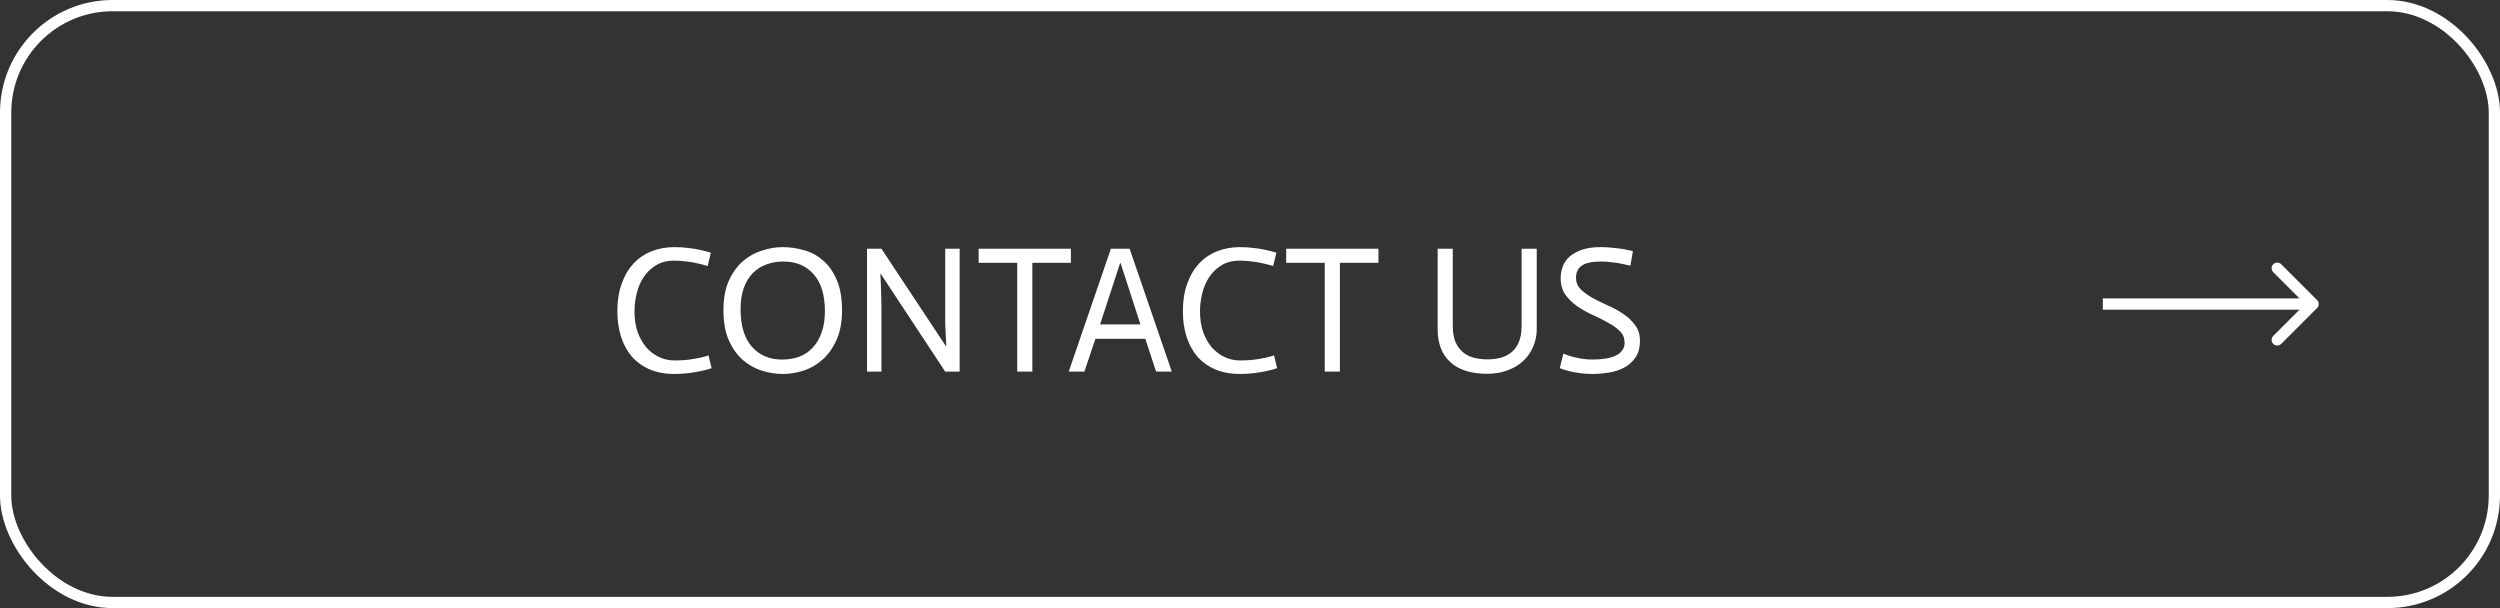
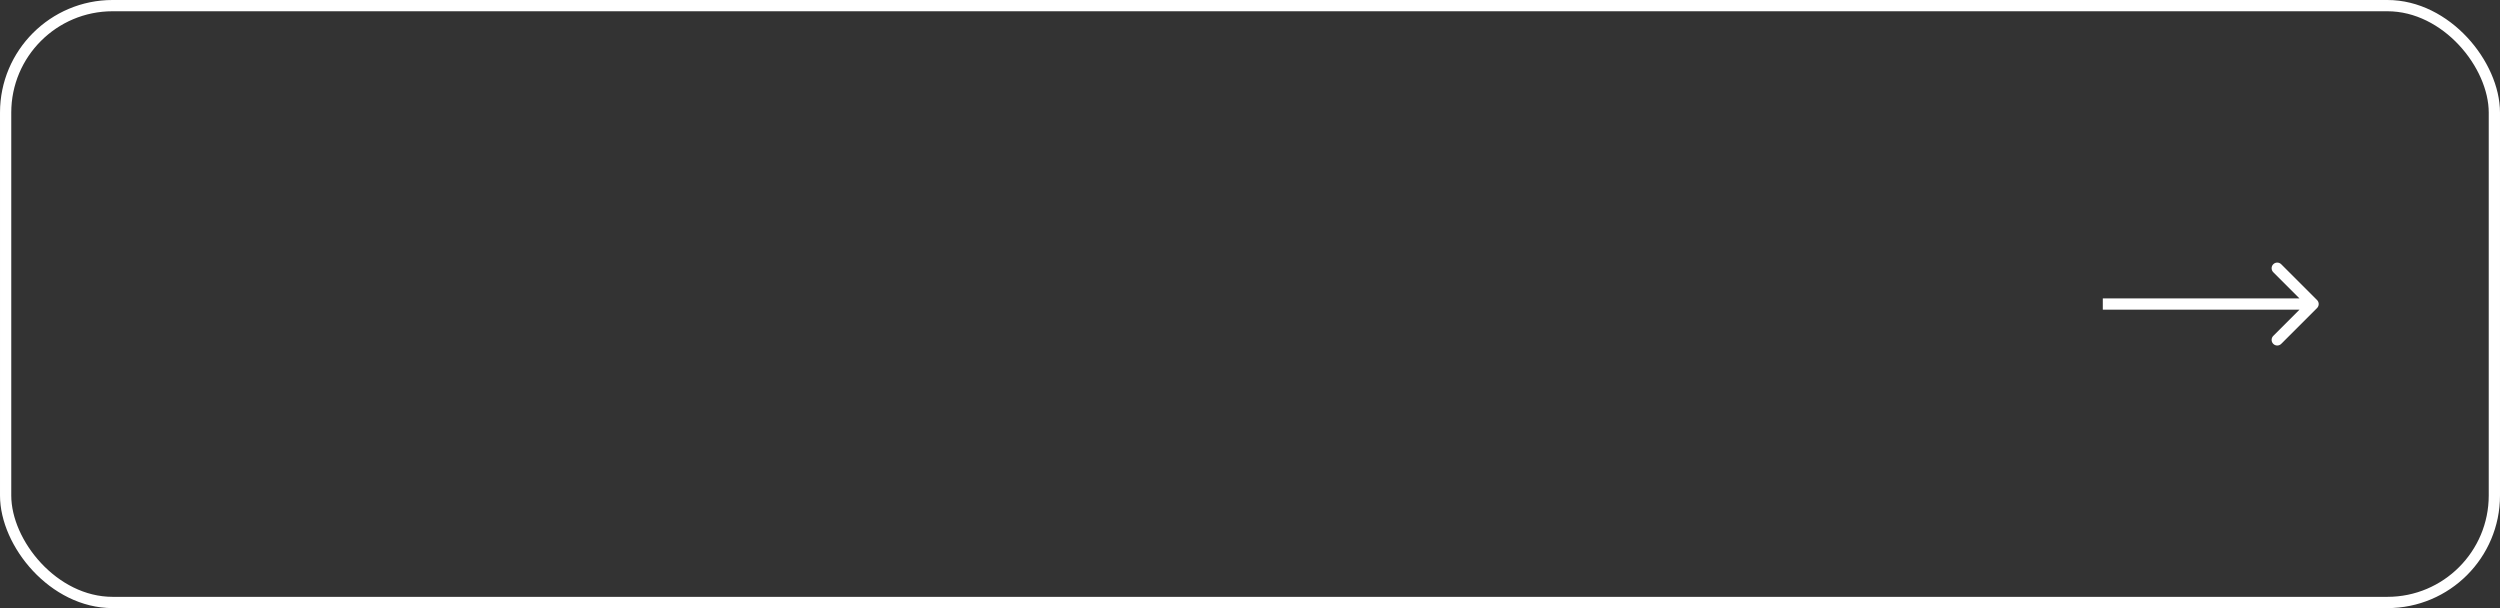
<svg xmlns="http://www.w3.org/2000/svg" width="222" height="54" viewBox="0 0 222 54" fill="none">
  <rect x="0" y="0" width="222" height="54" fill="#333333" stroke="none" />
  <rect x="0.5" y="0.5" width="221" height="53" rx="9.5" stroke="white" />
-   <path d="M62.838 23.624C62.571 23.539 62.288 23.464 61.99 23.4C61.691 23.325 61.36 23.267 60.998 23.224C60.646 23.171 60.272 23.144 59.878 23.144C59.238 23.144 58.694 23.283 58.246 23.56C57.798 23.837 57.43 24.195 57.142 24.632C56.864 25.059 56.662 25.539 56.534 26.072C56.406 26.605 56.342 27.133 56.342 27.656C56.342 28.317 56.432 28.92 56.614 29.464C56.806 29.997 57.062 30.456 57.382 30.84C57.712 31.213 58.091 31.501 58.518 31.704C58.955 31.907 59.414 32.008 59.894 32.008C60.342 32.008 60.752 31.987 61.126 31.944C61.499 31.891 61.819 31.837 62.086 31.784C62.395 31.72 62.672 31.645 62.918 31.56L63.19 32.696C62.902 32.792 62.582 32.877 62.23 32.952C61.931 33.016 61.584 33.075 61.19 33.128C60.795 33.181 60.363 33.208 59.894 33.208C59.051 33.208 58.31 33.069 57.67 32.792C57.04 32.515 56.512 32.131 56.086 31.64C55.67 31.139 55.355 30.552 55.142 29.88C54.928 29.197 54.822 28.451 54.822 27.64C54.822 26.712 54.95 25.896 55.206 25.192C55.462 24.477 55.814 23.88 56.262 23.4C56.71 22.92 57.243 22.557 57.862 22.312C58.48 22.067 59.158 21.944 59.894 21.944C60.342 21.944 60.758 21.971 61.142 22.024C61.536 22.067 61.894 22.125 62.214 22.2C62.544 22.275 62.848 22.355 63.126 22.44L62.838 23.624ZM64.243 27.544C64.243 26.509 64.403 25.635 64.724 24.92C65.054 24.205 65.47 23.629 65.972 23.192C66.484 22.755 67.049 22.44 67.668 22.248C68.297 22.045 68.91 21.944 69.507 21.944C70.105 21.944 70.713 22.029 71.332 22.2C71.961 22.36 72.526 22.653 73.028 23.08C73.54 23.496 73.956 24.067 74.275 24.792C74.606 25.517 74.772 26.44 74.772 27.56C74.772 28.605 74.606 29.485 74.275 30.2C73.956 30.915 73.54 31.496 73.028 31.944C72.526 32.392 71.961 32.717 71.332 32.92C70.713 33.112 70.105 33.208 69.507 33.208C68.91 33.208 68.297 33.112 67.668 32.92C67.049 32.728 66.484 32.413 65.972 31.976C65.47 31.539 65.054 30.957 64.724 30.232C64.403 29.507 64.243 28.611 64.243 27.544ZM73.251 27.624C73.251 26.184 72.915 25.091 72.243 24.344C71.582 23.597 70.692 23.224 69.572 23.224C69.006 23.224 68.489 23.315 68.019 23.496C67.561 23.667 67.161 23.928 66.82 24.28C66.489 24.632 66.228 25.075 66.035 25.608C65.854 26.131 65.763 26.749 65.763 27.464C65.763 28.904 66.094 30.008 66.755 30.776C67.427 31.544 68.323 31.928 69.444 31.928C69.998 31.928 70.51 31.843 70.98 31.672C71.449 31.491 71.849 31.219 72.18 30.856C72.521 30.493 72.782 30.045 72.963 29.512C73.156 28.979 73.251 28.349 73.251 27.624ZM76.992 22.088H78.272L84 30.744H84.032C84.01 30.435 83.994 30.104 83.984 29.752C83.962 29.453 83.946 29.112 83.936 28.728C83.936 28.333 83.936 27.933 83.936 27.528V22.088H85.216V33H83.936L78.208 24.312H78.176C78.186 24.632 78.202 24.968 78.224 25.32C78.234 25.629 78.245 25.976 78.256 26.36C78.266 26.744 78.272 27.139 78.272 27.544V33H76.992V22.088ZM90.327 23.336H86.903V22.088H95.095V23.336H91.671V33H90.327V23.336ZM98.647 22.088H100.311L104.055 33H102.663L101.703 30.088H97.271L96.295 33H94.903L98.647 22.088ZM101.271 28.808L99.511 23.368H99.463L97.687 28.808H101.271ZM113.056 23.624C112.79 23.539 112.507 23.464 112.208 23.4C111.91 23.325 111.579 23.267 111.216 23.224C110.864 23.171 110.491 23.144 110.096 23.144C109.456 23.144 108.912 23.283 108.464 23.56C108.016 23.837 107.648 24.195 107.36 24.632C107.083 25.059 106.88 25.539 106.752 26.072C106.624 26.605 106.56 27.133 106.56 27.656C106.56 28.317 106.651 28.92 106.832 29.464C107.024 29.997 107.28 30.456 107.6 30.84C107.931 31.213 108.31 31.501 108.736 31.704C109.174 31.907 109.632 32.008 110.112 32.008C110.56 32.008 110.971 31.987 111.344 31.944C111.718 31.891 112.038 31.837 112.304 31.784C112.614 31.72 112.891 31.645 113.136 31.56L113.408 32.696C113.12 32.792 112.8 32.877 112.448 32.952C112.15 33.016 111.803 33.075 111.408 33.128C111.014 33.181 110.582 33.208 110.112 33.208C109.27 33.208 108.528 33.069 107.888 32.792C107.259 32.515 106.731 32.131 106.304 31.64C105.888 31.139 105.574 30.552 105.36 29.88C105.147 29.197 105.04 28.451 105.04 27.64C105.04 26.712 105.168 25.896 105.424 25.192C105.68 24.477 106.032 23.88 106.48 23.4C106.928 22.92 107.462 22.557 108.08 22.312C108.699 22.067 109.376 21.944 110.112 21.944C110.56 21.944 110.976 21.971 111.36 22.024C111.755 22.067 112.112 22.125 112.432 22.2C112.763 22.275 113.067 22.355 113.344 22.44L113.056 23.624ZM117.639 23.336H114.215V22.088H122.407V23.336H118.983V33H117.639V23.336ZM129.006 22.088V28.904C129.006 29.512 129.091 30.013 129.262 30.408C129.443 30.792 129.678 31.096 129.966 31.32C130.254 31.544 130.579 31.699 130.942 31.784C131.315 31.869 131.694 31.912 132.078 31.912C132.462 31.912 132.835 31.869 133.198 31.784C133.56 31.699 133.886 31.544 134.174 31.32C134.462 31.096 134.691 30.792 134.862 30.408C135.032 30.013 135.118 29.512 135.118 28.904V22.088H136.462V29.24C136.462 29.795 136.355 30.312 136.142 30.792C135.939 31.272 135.646 31.693 135.262 32.056C134.878 32.408 134.414 32.685 133.87 32.888C133.326 33.091 132.723 33.192 132.062 33.192C130.643 33.192 129.555 32.851 128.798 32.168C128.04 31.475 127.662 30.499 127.662 29.24V22.088H129.006ZM144.779 23.592C144.523 23.528 144.256 23.469 143.979 23.416C143.734 23.363 143.451 23.32 143.131 23.288C142.822 23.245 142.496 23.224 142.155 23.224C141.366 23.224 140.8 23.347 140.459 23.592C140.118 23.827 139.947 24.195 139.947 24.696C139.958 25.091 140.102 25.427 140.379 25.704C140.656 25.971 141.003 26.221 141.419 26.456C141.835 26.68 142.288 26.904 142.779 27.128C143.28 27.341 143.739 27.592 144.155 27.88C144.571 28.157 144.918 28.488 145.195 28.872C145.483 29.245 145.627 29.704 145.627 30.248C145.627 30.877 145.488 31.384 145.211 31.768C144.944 32.152 144.603 32.451 144.187 32.664C143.771 32.877 143.312 33.021 142.811 33.096C142.32 33.171 141.851 33.208 141.403 33.208C140.976 33.208 140.587 33.181 140.235 33.128C139.883 33.075 139.579 33.016 139.323 32.952C139.024 32.877 138.752 32.792 138.507 32.696L138.827 31.4C139.072 31.507 139.334 31.597 139.611 31.672C139.856 31.736 140.128 31.795 140.427 31.848C140.736 31.901 141.062 31.928 141.403 31.928C141.819 31.928 142.198 31.901 142.539 31.848C142.891 31.795 143.195 31.709 143.451 31.592C143.707 31.475 143.904 31.32 144.043 31.128C144.192 30.936 144.267 30.701 144.267 30.424C144.256 30.008 144.118 29.672 143.851 29.416C143.595 29.149 143.248 28.899 142.811 28.664C142.384 28.419 141.92 28.184 141.419 27.96C140.928 27.736 140.475 27.48 140.059 27.192C139.643 26.904 139.291 26.563 139.003 26.168C138.726 25.773 138.587 25.283 138.587 24.696C138.587 24.355 138.646 24.019 138.763 23.688C138.88 23.357 139.078 23.064 139.355 22.808C139.643 22.552 140.011 22.344 140.459 22.184C140.918 22.024 141.483 21.944 142.155 21.944C142.539 21.944 142.902 21.965 143.243 22.008C143.595 22.04 143.899 22.077 144.155 22.12C144.454 22.173 144.736 22.232 145.003 22.296L144.779 23.592Z" fill="white" />
  <path d="M205.755 27.354C205.95 27.158 205.95 26.842 205.755 26.646L202.573 23.465C202.378 23.269 202.061 23.269 201.866 23.465C201.671 23.66 201.671 23.976 201.866 24.172L204.694 27L201.866 29.828C201.671 30.024 201.671 30.34 201.866 30.535C202.061 30.731 202.378 30.731 202.573 30.535L205.755 27.354ZM186.729 27.5L205.401 27.5L205.401 26.5L186.729 26.5L186.729 27.5Z" fill="white" />
</svg>